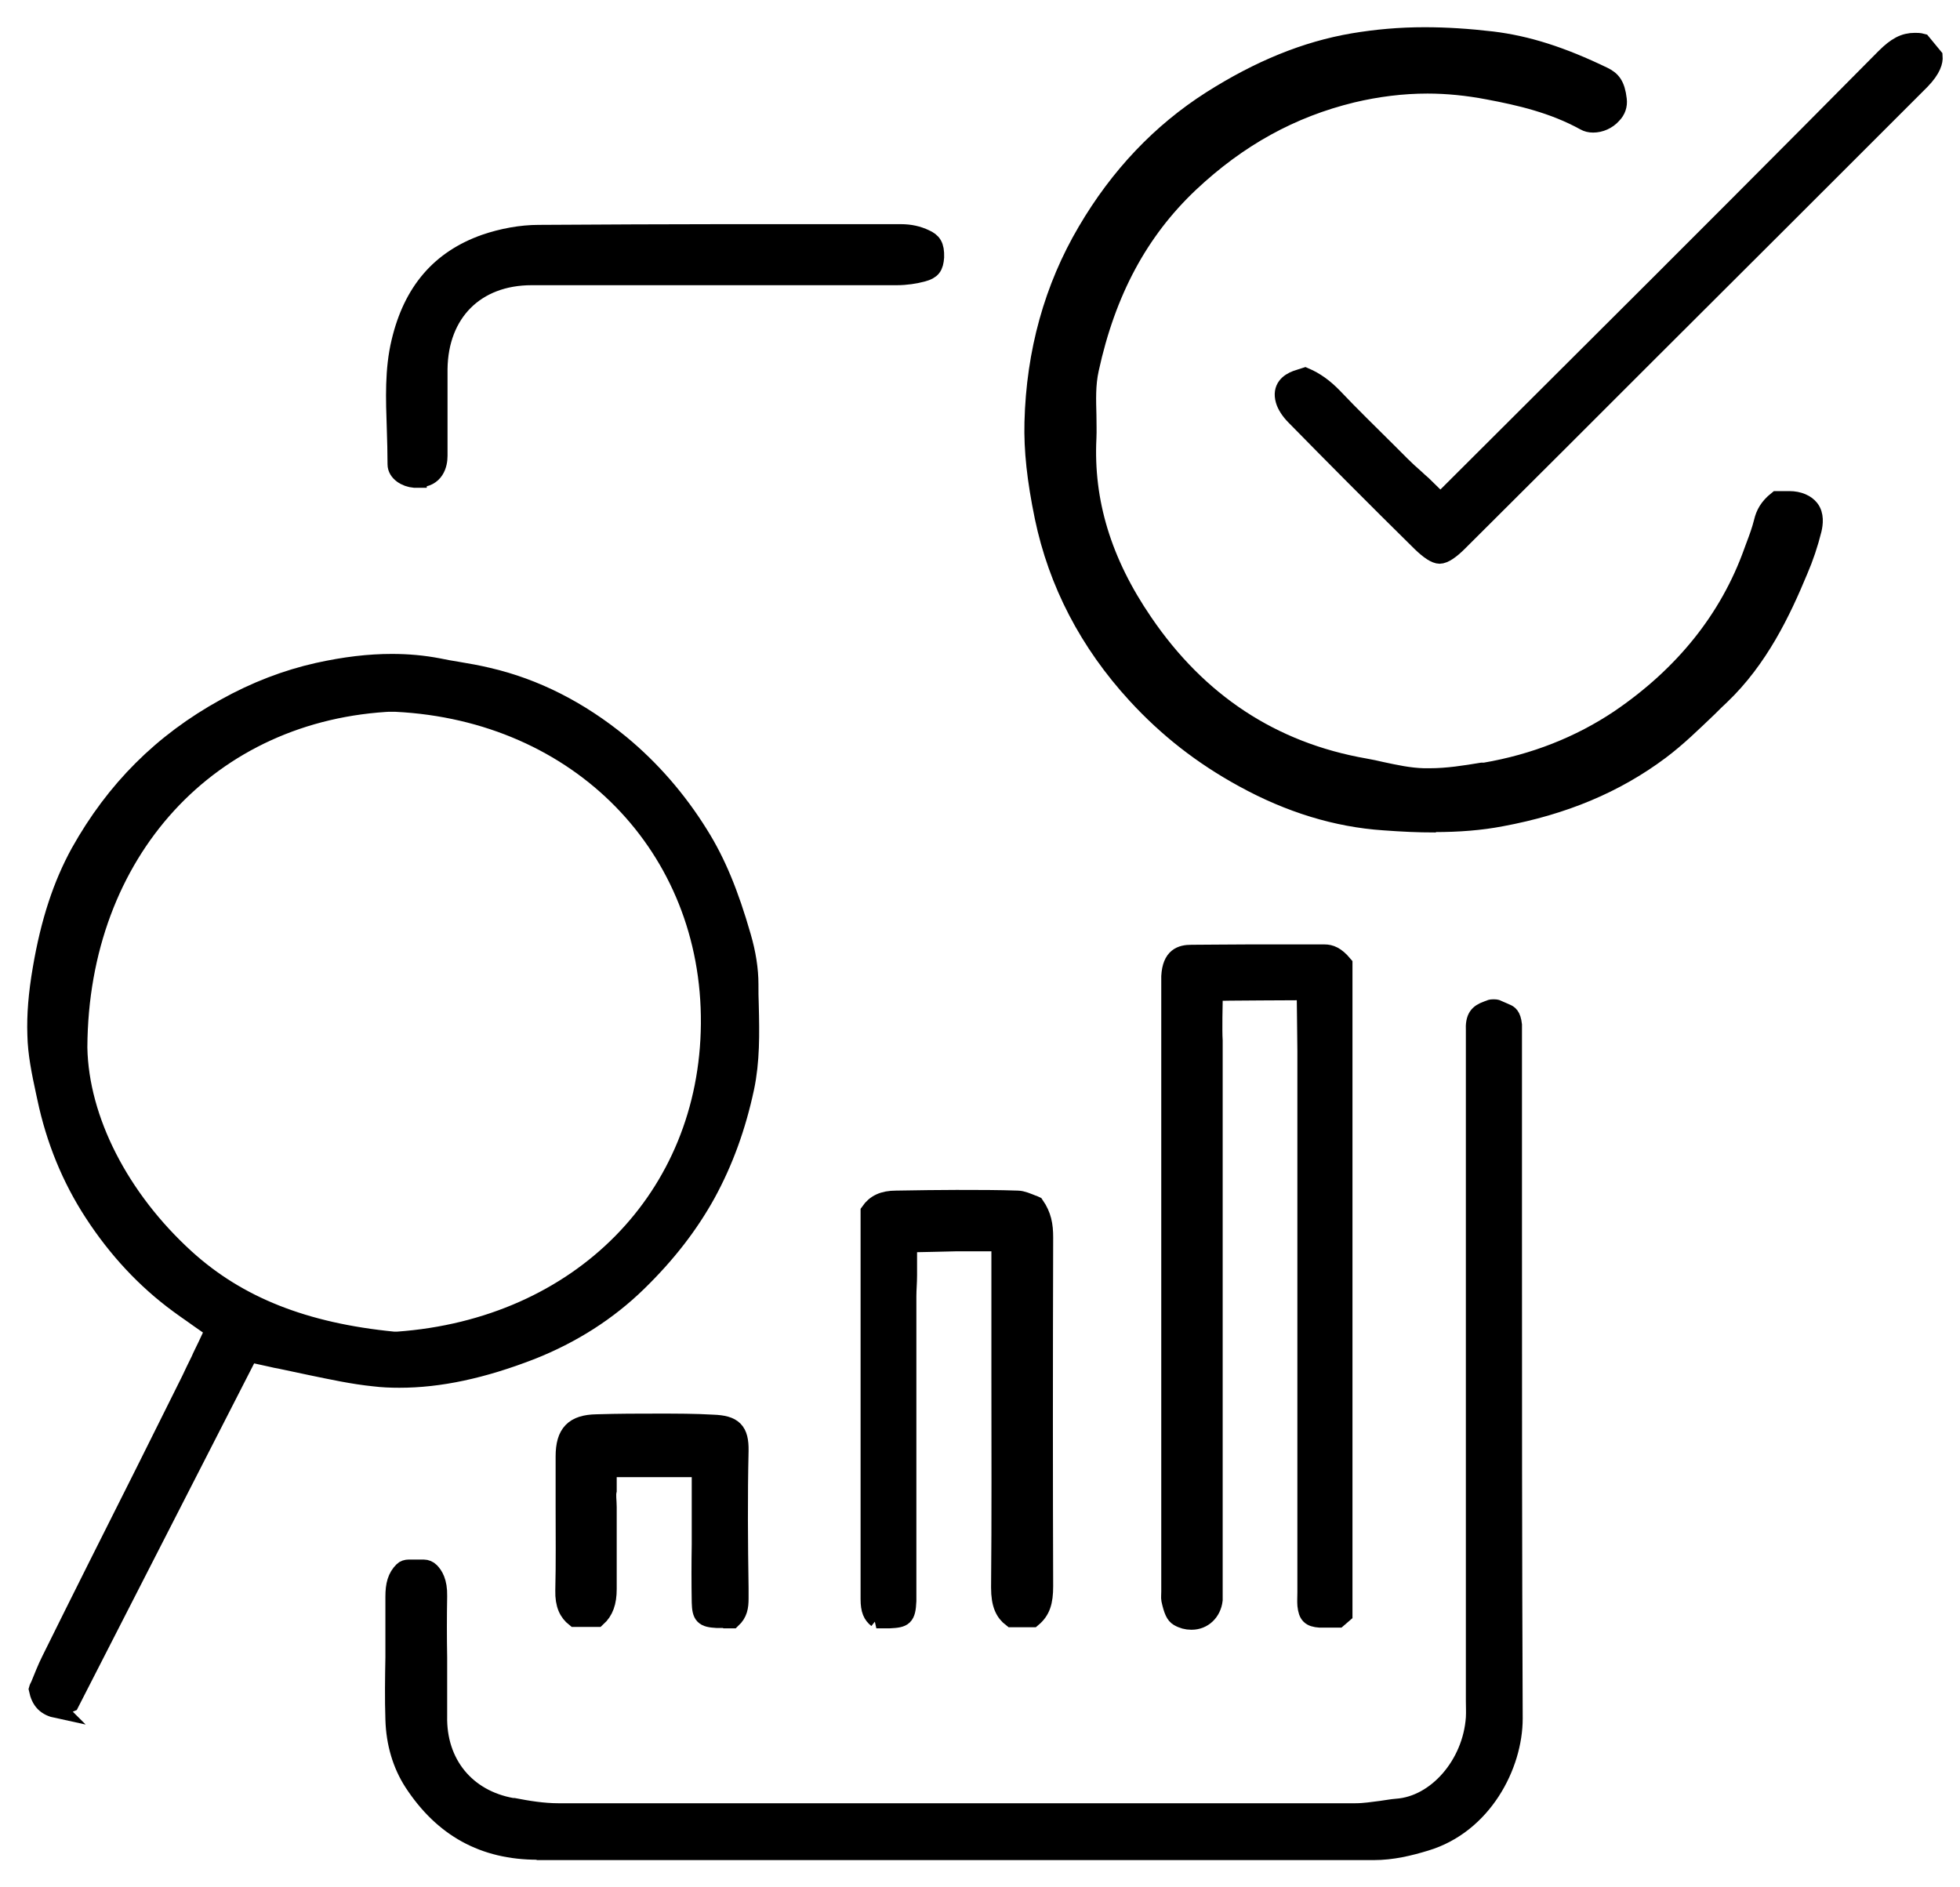
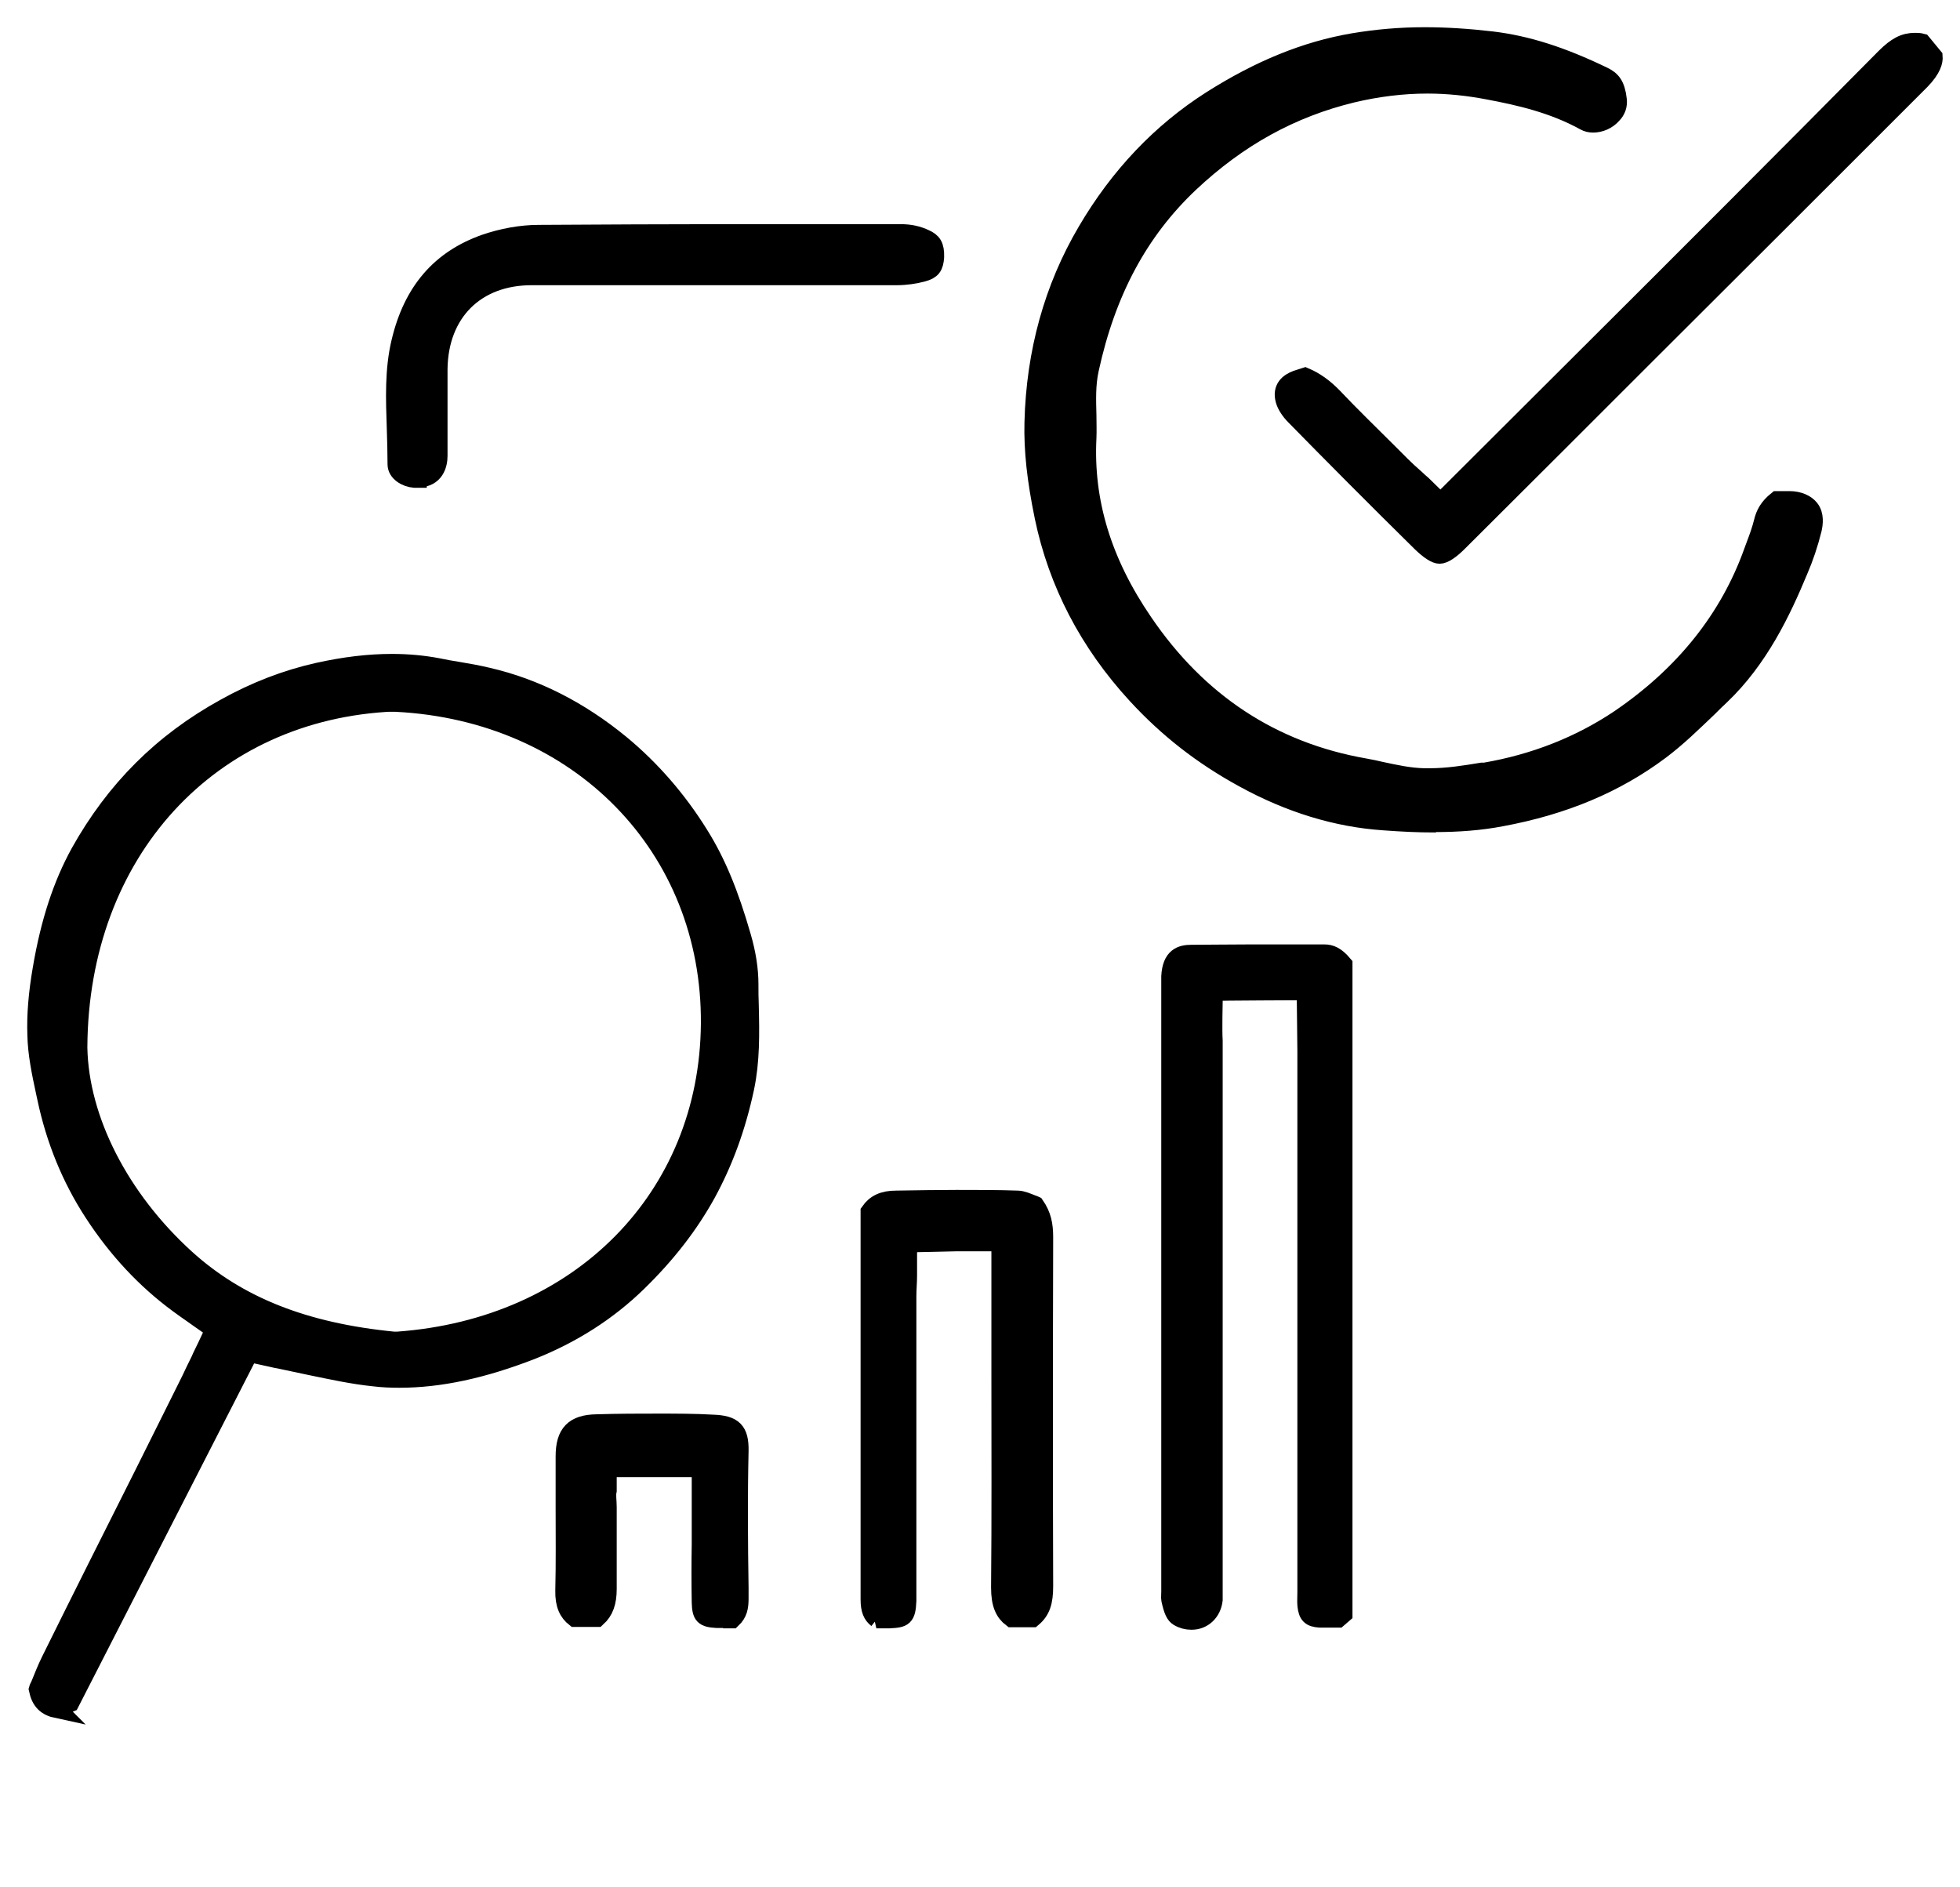
<svg xmlns="http://www.w3.org/2000/svg" width="54" height="52" viewBox="0 0 54 52" fill="none">
  <path d="M1.586 47.095C1.266 47.027 1.111 46.872 1.043 46.543C1.053 46.504 1.072 46.475 1.091 46.436C1.179 46.223 1.275 45.971 1.392 45.738C2.244 44.014 3.107 42.298 3.969 40.583C4.396 39.731 4.822 38.868 5.248 38.016C5.326 37.851 5.403 37.686 5.51 37.473C5.558 37.356 5.626 37.231 5.694 37.085L5.907 36.63L5.491 36.339L5.287 36.194C5.161 36.106 5.035 36.019 4.919 35.932C4.008 35.264 3.223 34.42 2.574 33.422C1.954 32.473 1.518 31.407 1.275 30.254L1.237 30.079C1.12 29.537 1.014 29.023 1.004 28.51C0.985 27.967 1.033 27.376 1.15 26.698C1.372 25.39 1.712 24.372 2.196 23.49C3.165 21.756 4.473 20.448 6.198 19.498C7.031 19.033 7.894 18.703 8.756 18.51C9.502 18.345 10.161 18.267 10.801 18.267C11.237 18.267 11.663 18.306 12.07 18.384C12.244 18.422 12.419 18.451 12.603 18.481C12.894 18.529 13.165 18.578 13.446 18.645C14.744 18.946 15.965 19.566 17.099 20.496C17.932 21.184 18.669 22.027 19.27 22.996C19.744 23.752 20.103 24.624 20.442 25.806C20.578 26.271 20.646 26.717 20.646 27.114C20.646 27.308 20.646 27.502 20.655 27.696C20.675 28.49 20.684 29.236 20.529 29.973C20.297 31.058 19.948 32.008 19.473 32.88C18.998 33.742 18.378 34.547 17.574 35.331C16.75 36.136 15.762 36.766 14.638 37.211C13.291 37.734 12.109 37.986 11.004 37.986C10.772 37.986 10.539 37.977 10.306 37.948C9.725 37.889 9.153 37.764 8.543 37.638C8.272 37.579 7.991 37.521 7.719 37.463C7.642 37.453 7.574 37.434 7.487 37.415L6.867 37.279L1.934 46.92L1.566 47.075L1.586 47.095ZM10.859 19.353C5.772 19.566 2.186 23.481 2.157 28.849V28.868C2.196 30.855 3.31 33.025 5.122 34.672C6.556 35.971 8.378 36.698 10.849 36.94H10.898H10.946C15.985 36.581 19.522 32.986 19.56 28.209C19.599 23.345 15.956 19.614 10.907 19.362H10.878H10.849L10.859 19.353Z" fill="black" stroke="black" stroke-width="0.5" />
  <path d="M39.492 22.686C39.086 22.686 38.65 22.667 38.126 22.628C36.828 22.541 35.529 22.143 34.26 21.446C33.126 20.826 32.167 20.079 31.305 19.14C29.987 17.705 29.134 16.058 28.756 14.246C28.543 13.209 28.456 12.405 28.475 11.639C28.523 9.702 29.018 7.928 29.938 6.368C30.83 4.847 31.983 3.636 33.368 2.754C34.696 1.911 35.975 1.388 37.283 1.165C37.923 1.058 38.562 1 39.25 1C39.841 1 40.452 1.039 41.111 1.116C42.07 1.233 43.02 1.533 44.182 2.095C44.396 2.202 44.522 2.328 44.57 2.744C44.589 2.899 44.541 3.045 44.425 3.161C44.289 3.316 44.086 3.403 43.892 3.403C43.804 3.403 43.727 3.384 43.659 3.345C42.797 2.87 41.876 2.657 40.995 2.492C40.442 2.386 39.88 2.328 39.328 2.328C38.64 2.328 37.942 2.415 37.254 2.579C35.578 2.986 34.115 3.791 32.777 5.05C31.382 6.368 30.491 8.035 30.026 10.167C29.929 10.603 29.948 11.029 29.958 11.446C29.958 11.659 29.967 11.862 29.958 12.066C29.87 13.82 30.374 15.486 31.508 17.143C33.01 19.353 35.054 20.7 37.603 21.145C37.758 21.174 37.913 21.203 38.068 21.242C38.436 21.32 38.824 21.407 39.231 21.417C39.279 21.417 39.337 21.417 39.386 21.417C39.88 21.417 40.365 21.339 40.83 21.262H40.907C42.273 21.029 43.523 20.535 44.609 19.808C46.392 18.597 47.632 17.047 48.291 15.205C48.31 15.147 48.339 15.079 48.359 15.021C48.436 14.818 48.514 14.605 48.572 14.372C48.62 14.169 48.717 13.975 48.96 13.781C48.998 13.781 49.047 13.781 49.095 13.781C49.163 13.781 49.231 13.781 49.299 13.781C49.56 13.781 49.764 13.878 49.87 14.014C50.006 14.188 49.977 14.43 49.938 14.595C49.841 14.983 49.715 15.361 49.56 15.719C49.086 16.862 48.465 18.161 47.409 19.169C47.293 19.275 47.186 19.382 47.07 19.498C46.624 19.924 46.208 20.331 45.742 20.68C44.512 21.601 43.078 22.202 41.353 22.521C40.791 22.628 40.19 22.676 39.512 22.676L39.492 22.686Z" fill="black" stroke="black" stroke-width="0.5" />
-   <path d="M14.812 50.99C13.329 50.99 12.205 50.37 11.382 49.111C11.062 48.616 10.887 48.025 10.868 47.376C10.849 46.804 10.858 46.223 10.868 45.661C10.868 45.118 10.868 44.556 10.868 43.994C10.868 43.665 10.926 43.452 11.101 43.277C11.139 43.238 11.198 43.219 11.265 43.219H11.672C11.74 43.219 11.808 43.248 11.857 43.297C11.953 43.393 12.079 43.578 12.07 43.975C12.06 44.547 12.06 45.118 12.07 45.671C12.07 46.203 12.07 46.746 12.07 47.279C12.041 48.587 12.845 49.566 14.114 49.789H14.153C14.55 49.866 14.967 49.934 15.393 49.934C19.076 49.934 22.758 49.934 26.44 49.934C30.122 49.934 33.698 49.934 37.331 49.934C37.593 49.934 37.825 49.895 38.058 49.866C38.203 49.847 38.349 49.818 38.484 49.808C39.579 49.731 40.548 48.616 40.636 47.328C40.645 47.163 40.636 47.008 40.636 46.862C40.636 46.804 40.636 46.746 40.636 46.688V28.888C40.636 28.888 40.636 28.8 40.636 28.752C40.636 28.636 40.636 28.529 40.636 28.403C40.616 28.025 40.733 27.919 40.965 27.831C40.994 27.831 41.014 27.812 41.043 27.802C41.081 27.783 41.12 27.783 41.149 27.783C41.178 27.783 41.227 27.783 41.256 27.802C41.333 27.841 41.42 27.87 41.498 27.909C41.566 27.938 41.653 27.977 41.682 28.238C41.682 28.335 41.682 28.442 41.682 28.558C41.682 28.607 41.682 28.655 41.682 28.713C41.682 30.409 41.682 32.114 41.682 33.81C41.682 38.248 41.682 42.831 41.702 47.347C41.702 48.645 40.858 50.273 39.279 50.748C38.833 50.884 38.358 51 37.845 51C33.62 51 29.395 51 25.161 51C21.721 51 18.281 51 14.851 51H14.841L14.812 50.99Z" fill="black" stroke="black" stroke-width="0.5" />
  <path d="M32.816 44.653C32.7 44.653 32.583 44.624 32.467 44.556C32.37 44.498 32.312 44.382 32.244 44.072C32.235 44.033 32.244 43.936 32.244 43.849C32.244 43.791 32.244 43.742 32.244 43.684C32.244 38.713 32.244 27.24 32.244 27.24V27.134C32.244 27.056 32.244 26.979 32.244 26.901C32.273 26.358 32.545 26.281 32.826 26.281C33.291 26.281 33.795 26.271 34.395 26.271C34.851 26.271 35.297 26.271 35.752 26.271H36.489C36.653 26.271 36.808 26.329 37.012 26.572V44.469L36.866 44.595C36.866 44.595 36.866 44.595 36.857 44.595C36.779 44.595 36.702 44.595 36.614 44.595C36.518 44.595 36.43 44.595 36.362 44.595C36.101 44.576 36.023 44.498 35.994 44.227C35.985 44.12 35.994 43.994 35.994 43.868C35.994 43.81 35.994 43.752 35.994 43.684V39.818C35.994 36.203 35.994 32.589 35.994 28.965C35.994 28.752 35.975 27.386 35.975 27.308C35.975 27.308 33.543 27.318 33.436 27.328C33.368 27.328 33.504 27.337 33.436 27.347V27.589C33.436 27.589 33.417 28.403 33.436 28.674C33.436 28.723 33.436 28.781 33.436 28.829C33.436 32.521 33.436 36.223 33.436 39.915V43.771C33.436 43.771 33.436 43.849 33.436 43.888C33.436 43.965 33.436 44.033 33.436 44.081C33.397 44.42 33.145 44.653 32.835 44.653H32.816Z" fill="black" stroke="black" stroke-width="0.5" />
  <path d="M24.163 44.605C24.028 44.498 23.96 44.362 23.96 44.062C23.96 43.229 23.96 42.386 23.96 41.552V40.535V33.384C24.115 33.161 24.338 33.054 24.686 33.054C25.326 33.044 25.859 33.035 26.353 33.035C26.964 33.035 27.506 33.035 28.039 33.054C28.155 33.054 28.311 33.122 28.456 33.18C28.475 33.18 28.504 33.2 28.524 33.209C28.718 33.49 28.766 33.752 28.766 34.091C28.756 37.754 28.756 40.806 28.766 43.703C28.766 44.139 28.688 44.382 28.446 44.585H27.874C27.671 44.43 27.555 44.207 27.555 43.742C27.574 41.794 27.564 39.828 27.564 37.919C27.564 37.211 27.564 36.494 27.564 35.787V34.227H26.324C26.324 34.227 25.122 34.256 25.016 34.256V34.837C25.016 34.944 25.016 35.041 25.016 35.138C25.016 35.341 24.997 35.525 24.997 35.719C24.997 37.764 24.997 39.808 24.997 41.853V43.607C24.997 43.665 24.997 43.713 24.997 43.771C24.997 43.888 24.997 43.994 24.997 44.11C24.977 44.556 24.9 44.595 24.512 44.614C24.444 44.614 24.386 44.614 24.318 44.614C24.26 44.614 24.202 44.614 24.144 44.614L24.163 44.605Z" fill="black" stroke="black" stroke-width="0.5" />
  <path d="M39.667 15.283C39.551 15.283 39.376 15.167 39.163 14.963C37.874 13.694 36.731 12.541 35.675 11.465C35.539 11.329 35.432 11.165 35.394 11.029C35.297 10.69 35.51 10.535 35.714 10.457C35.791 10.428 35.869 10.409 35.956 10.38C36.227 10.496 36.479 10.671 36.741 10.942C37.225 11.455 37.739 11.95 38.223 12.434L38.601 12.812C38.727 12.938 38.853 13.054 38.998 13.18C39.057 13.238 39.124 13.296 39.192 13.355L39.686 13.839L43.562 9.973C46.314 7.231 49.153 4.391 51.934 1.581C52.245 1.271 52.467 1.155 52.758 1.155C52.816 1.155 52.884 1.155 52.952 1.174L53.272 1.562C53.281 1.678 53.243 1.891 52.923 2.221C50.462 4.682 48 7.143 45.539 9.595C43.756 11.378 41.973 13.161 40.181 14.944C39.967 15.157 39.783 15.283 39.657 15.283H39.667Z" fill="black" stroke="black" stroke-width="0.5" />
  <path d="M11.508 13.19C11.508 13.19 11.45 13.19 11.421 13.19C11.179 13.171 10.927 13.015 10.927 12.793C10.927 12.463 10.917 12.143 10.907 11.824C10.878 10.98 10.849 10.186 11.033 9.42C11.363 8.025 12.128 7.143 13.359 6.707C13.834 6.543 14.357 6.446 14.841 6.446C16.624 6.436 18.407 6.426 19.919 6.426H23.155C23.708 6.426 24.26 6.426 24.812 6.426C25.074 6.426 25.287 6.475 25.491 6.572C25.684 6.659 25.772 6.765 25.762 7.085C25.742 7.347 25.675 7.444 25.423 7.512C25.21 7.57 24.958 7.608 24.706 7.608C23.882 7.608 23.058 7.608 22.225 7.608H16.663C15.994 7.608 15.316 7.608 14.648 7.608C13.107 7.608 12.099 8.616 12.08 10.167C12.08 10.496 12.08 10.825 12.08 11.155C12.08 11.62 12.08 12.095 12.08 12.56C12.08 12.793 11.992 13.18 11.508 13.18V13.19Z" fill="black" stroke="black" stroke-width="0.5" />
  <path d="M19.967 44.605C19.899 44.605 19.822 44.605 19.754 44.605C19.386 44.585 19.318 44.517 19.308 44.149C19.299 43.616 19.299 43.074 19.308 42.55C19.308 42.318 19.308 42.076 19.308 41.843V40.448H16.741V40.952C16.741 40.952 16.741 41.029 16.741 41.068C16.711 41.194 16.741 41.349 16.741 41.523C16.741 41.988 16.741 42.463 16.741 42.928C16.741 43.209 16.741 43.49 16.741 43.781C16.741 44.149 16.653 44.392 16.45 44.576H15.839C15.655 44.43 15.539 44.217 15.549 43.82C15.568 43.054 15.558 42.279 15.558 41.533C15.558 41.068 15.558 40.603 15.558 40.128C15.558 39.488 15.81 39.227 16.44 39.217C17.051 39.198 17.593 39.198 18.107 39.198C18.649 39.198 19.144 39.198 19.638 39.227C20.209 39.246 20.384 39.421 20.374 39.973C20.345 41.233 20.355 42.512 20.374 43.752V44.043C20.374 44.275 20.345 44.45 20.171 44.614C20.113 44.614 20.054 44.614 19.987 44.614L19.967 44.605Z" fill="black" stroke="black" stroke-width="0.5" />
</svg>